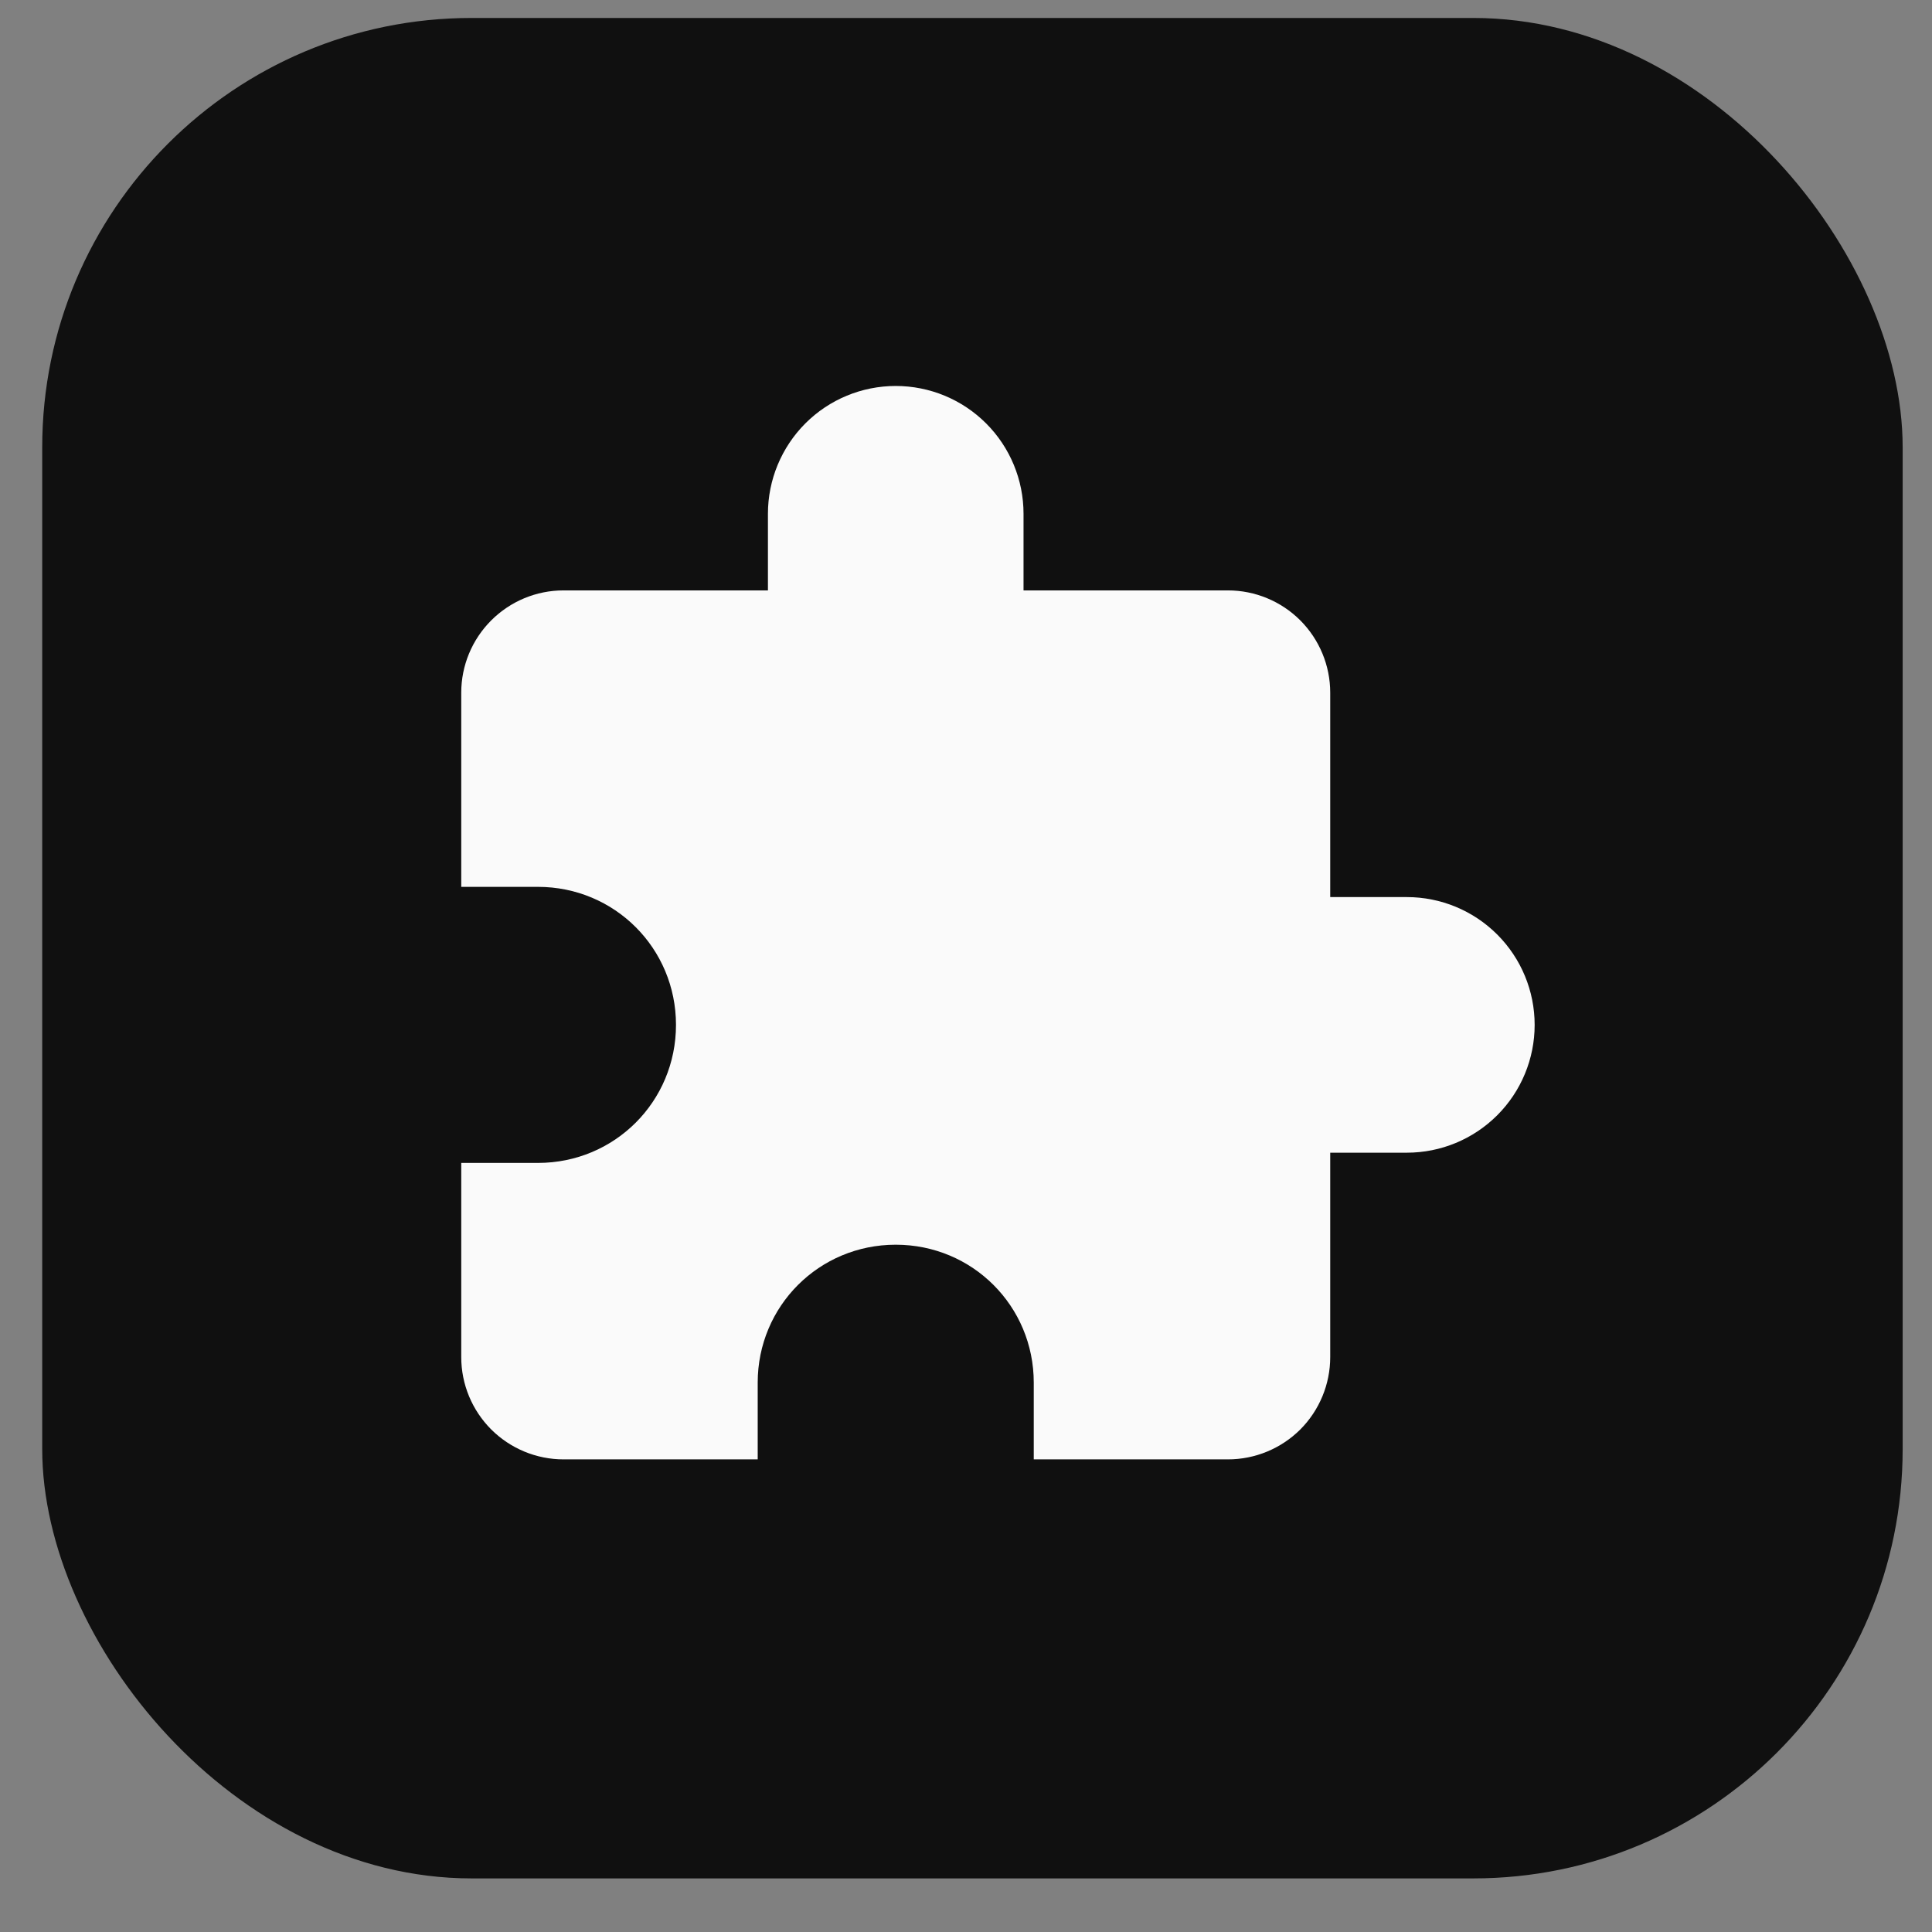
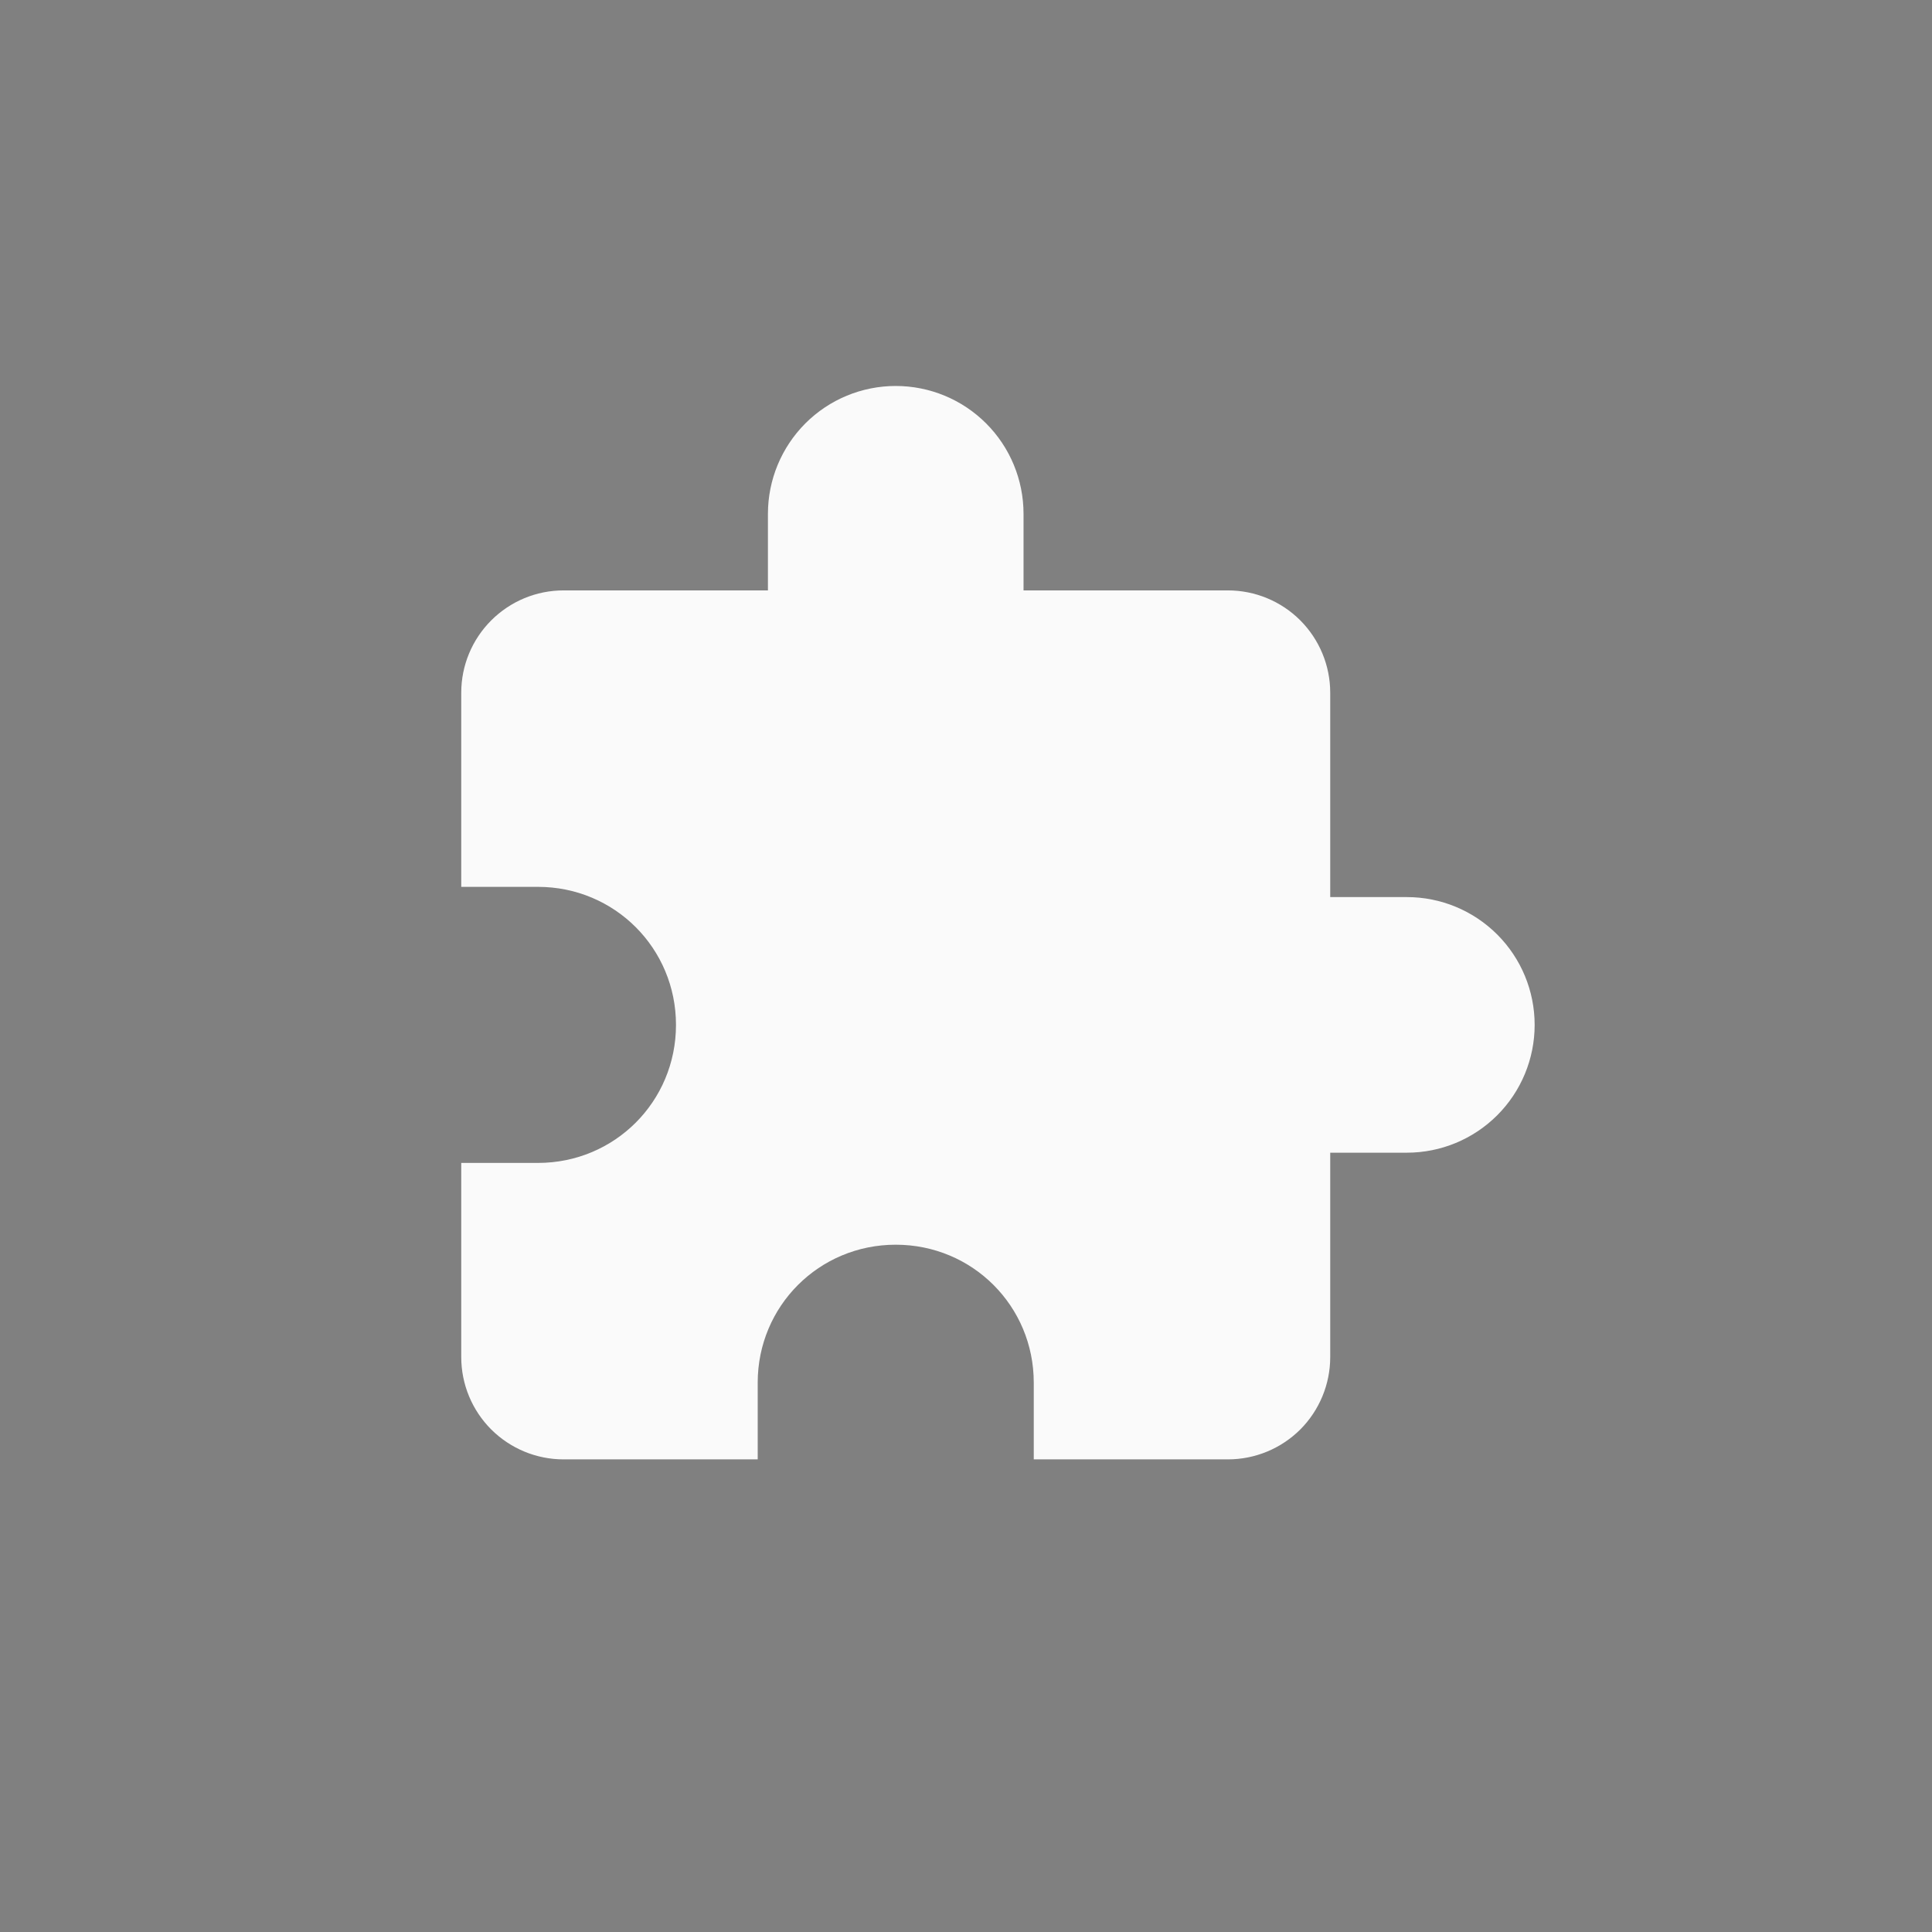
<svg xmlns="http://www.w3.org/2000/svg" width="27" height="27" viewBox="0 0 27 27" fill="none">
  <rect x="0" y="0" width="27" height="27" fill="#808080" stroke="none" />
-   <rect x="0.59" y="0.251" width="26" height="26" rx="6" fill="#101010" />
  <path d="M19.662 12.537H18.59V9.68C18.59 9.301 18.439 8.938 18.172 8.67C17.904 8.402 17.54 8.251 17.161 8.251H14.304V7.18C14.304 6.706 14.116 6.252 13.781 5.917C13.446 5.582 12.992 5.394 12.518 5.394C12.044 5.394 11.59 5.582 11.255 5.917C10.921 6.252 10.732 6.706 10.732 7.18V8.251H7.875C7.496 8.251 7.133 8.402 6.865 8.67C6.597 8.938 6.446 9.301 6.446 9.68V12.394H7.518C8.589 12.394 9.447 13.252 9.447 14.323C9.447 15.395 8.589 16.252 7.518 16.252H6.446V18.966C6.446 19.345 6.597 19.709 6.865 19.977C7.133 20.244 7.496 20.395 7.875 20.395H10.589V19.323C10.589 18.252 11.447 17.395 12.518 17.395C13.59 17.395 14.447 18.252 14.447 19.323V20.395H17.161C17.54 20.395 17.904 20.244 18.172 19.977C18.439 19.709 18.59 19.345 18.59 18.966V16.109H19.662C20.135 16.109 20.589 15.921 20.924 15.586C21.259 15.251 21.447 14.797 21.447 14.323C21.447 13.849 21.259 13.395 20.924 13.06C20.589 12.725 20.135 12.537 19.662 12.537Z" fill="#FAFAFA" />
</svg>